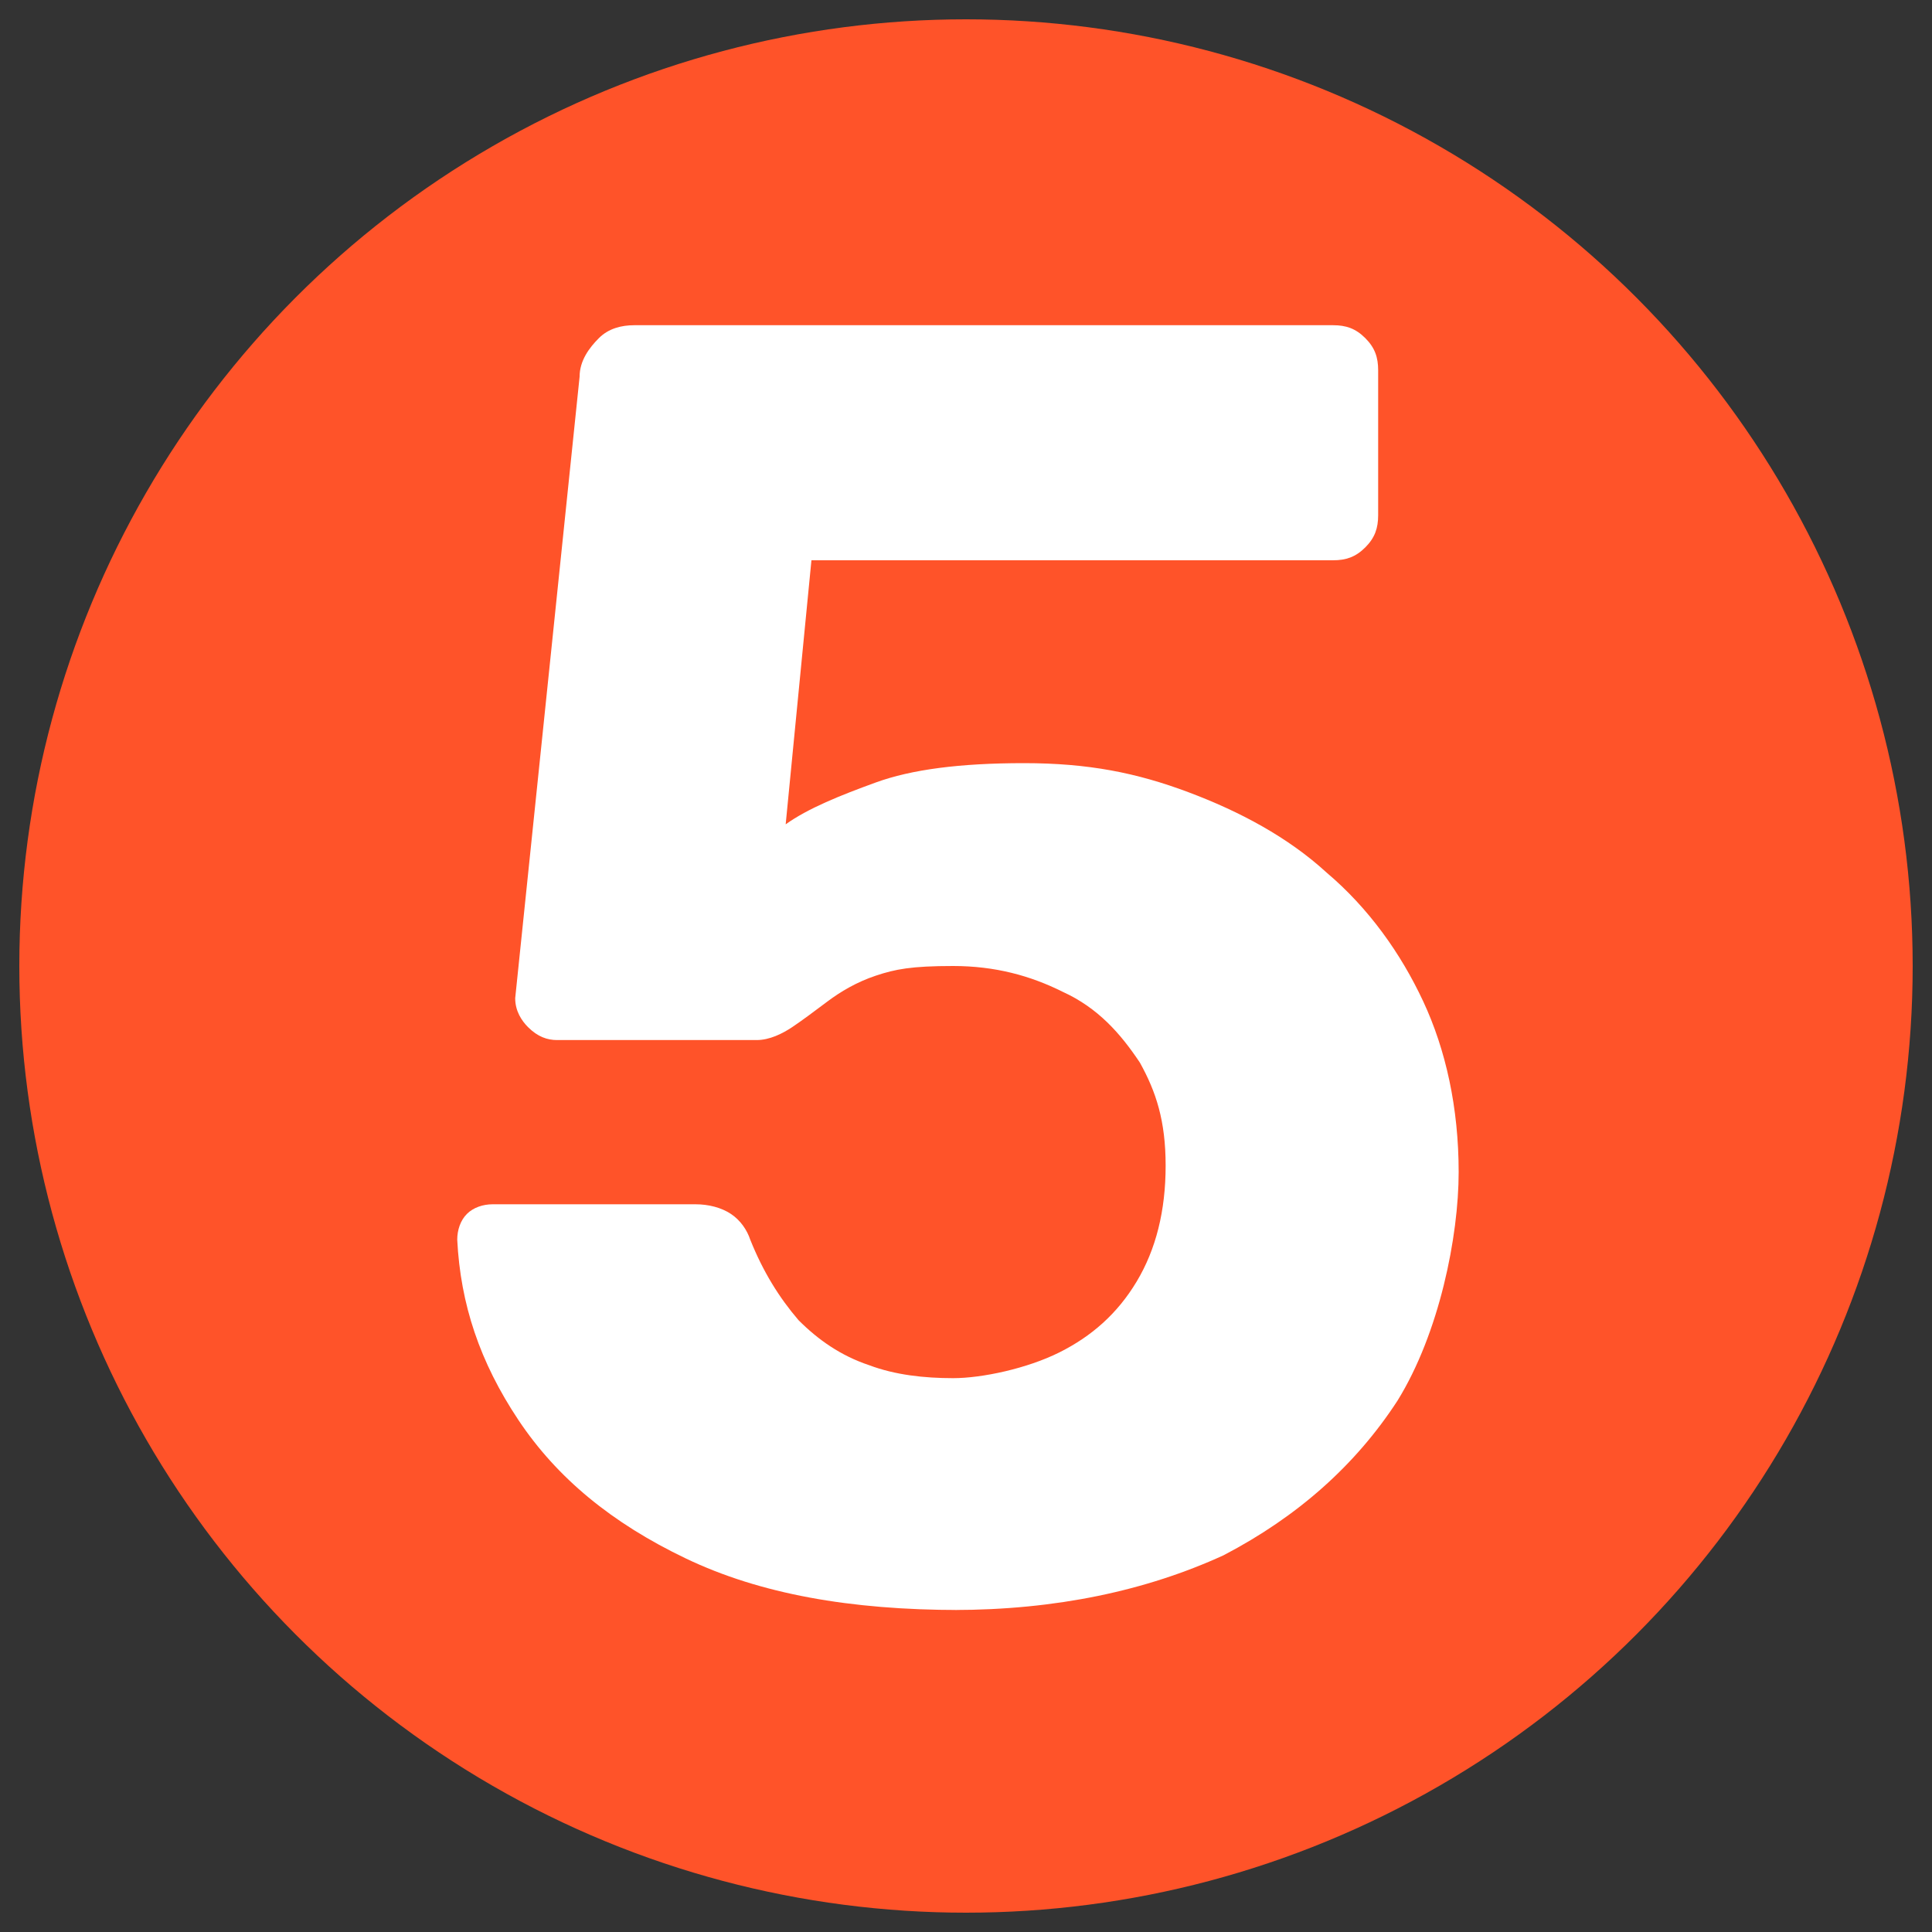
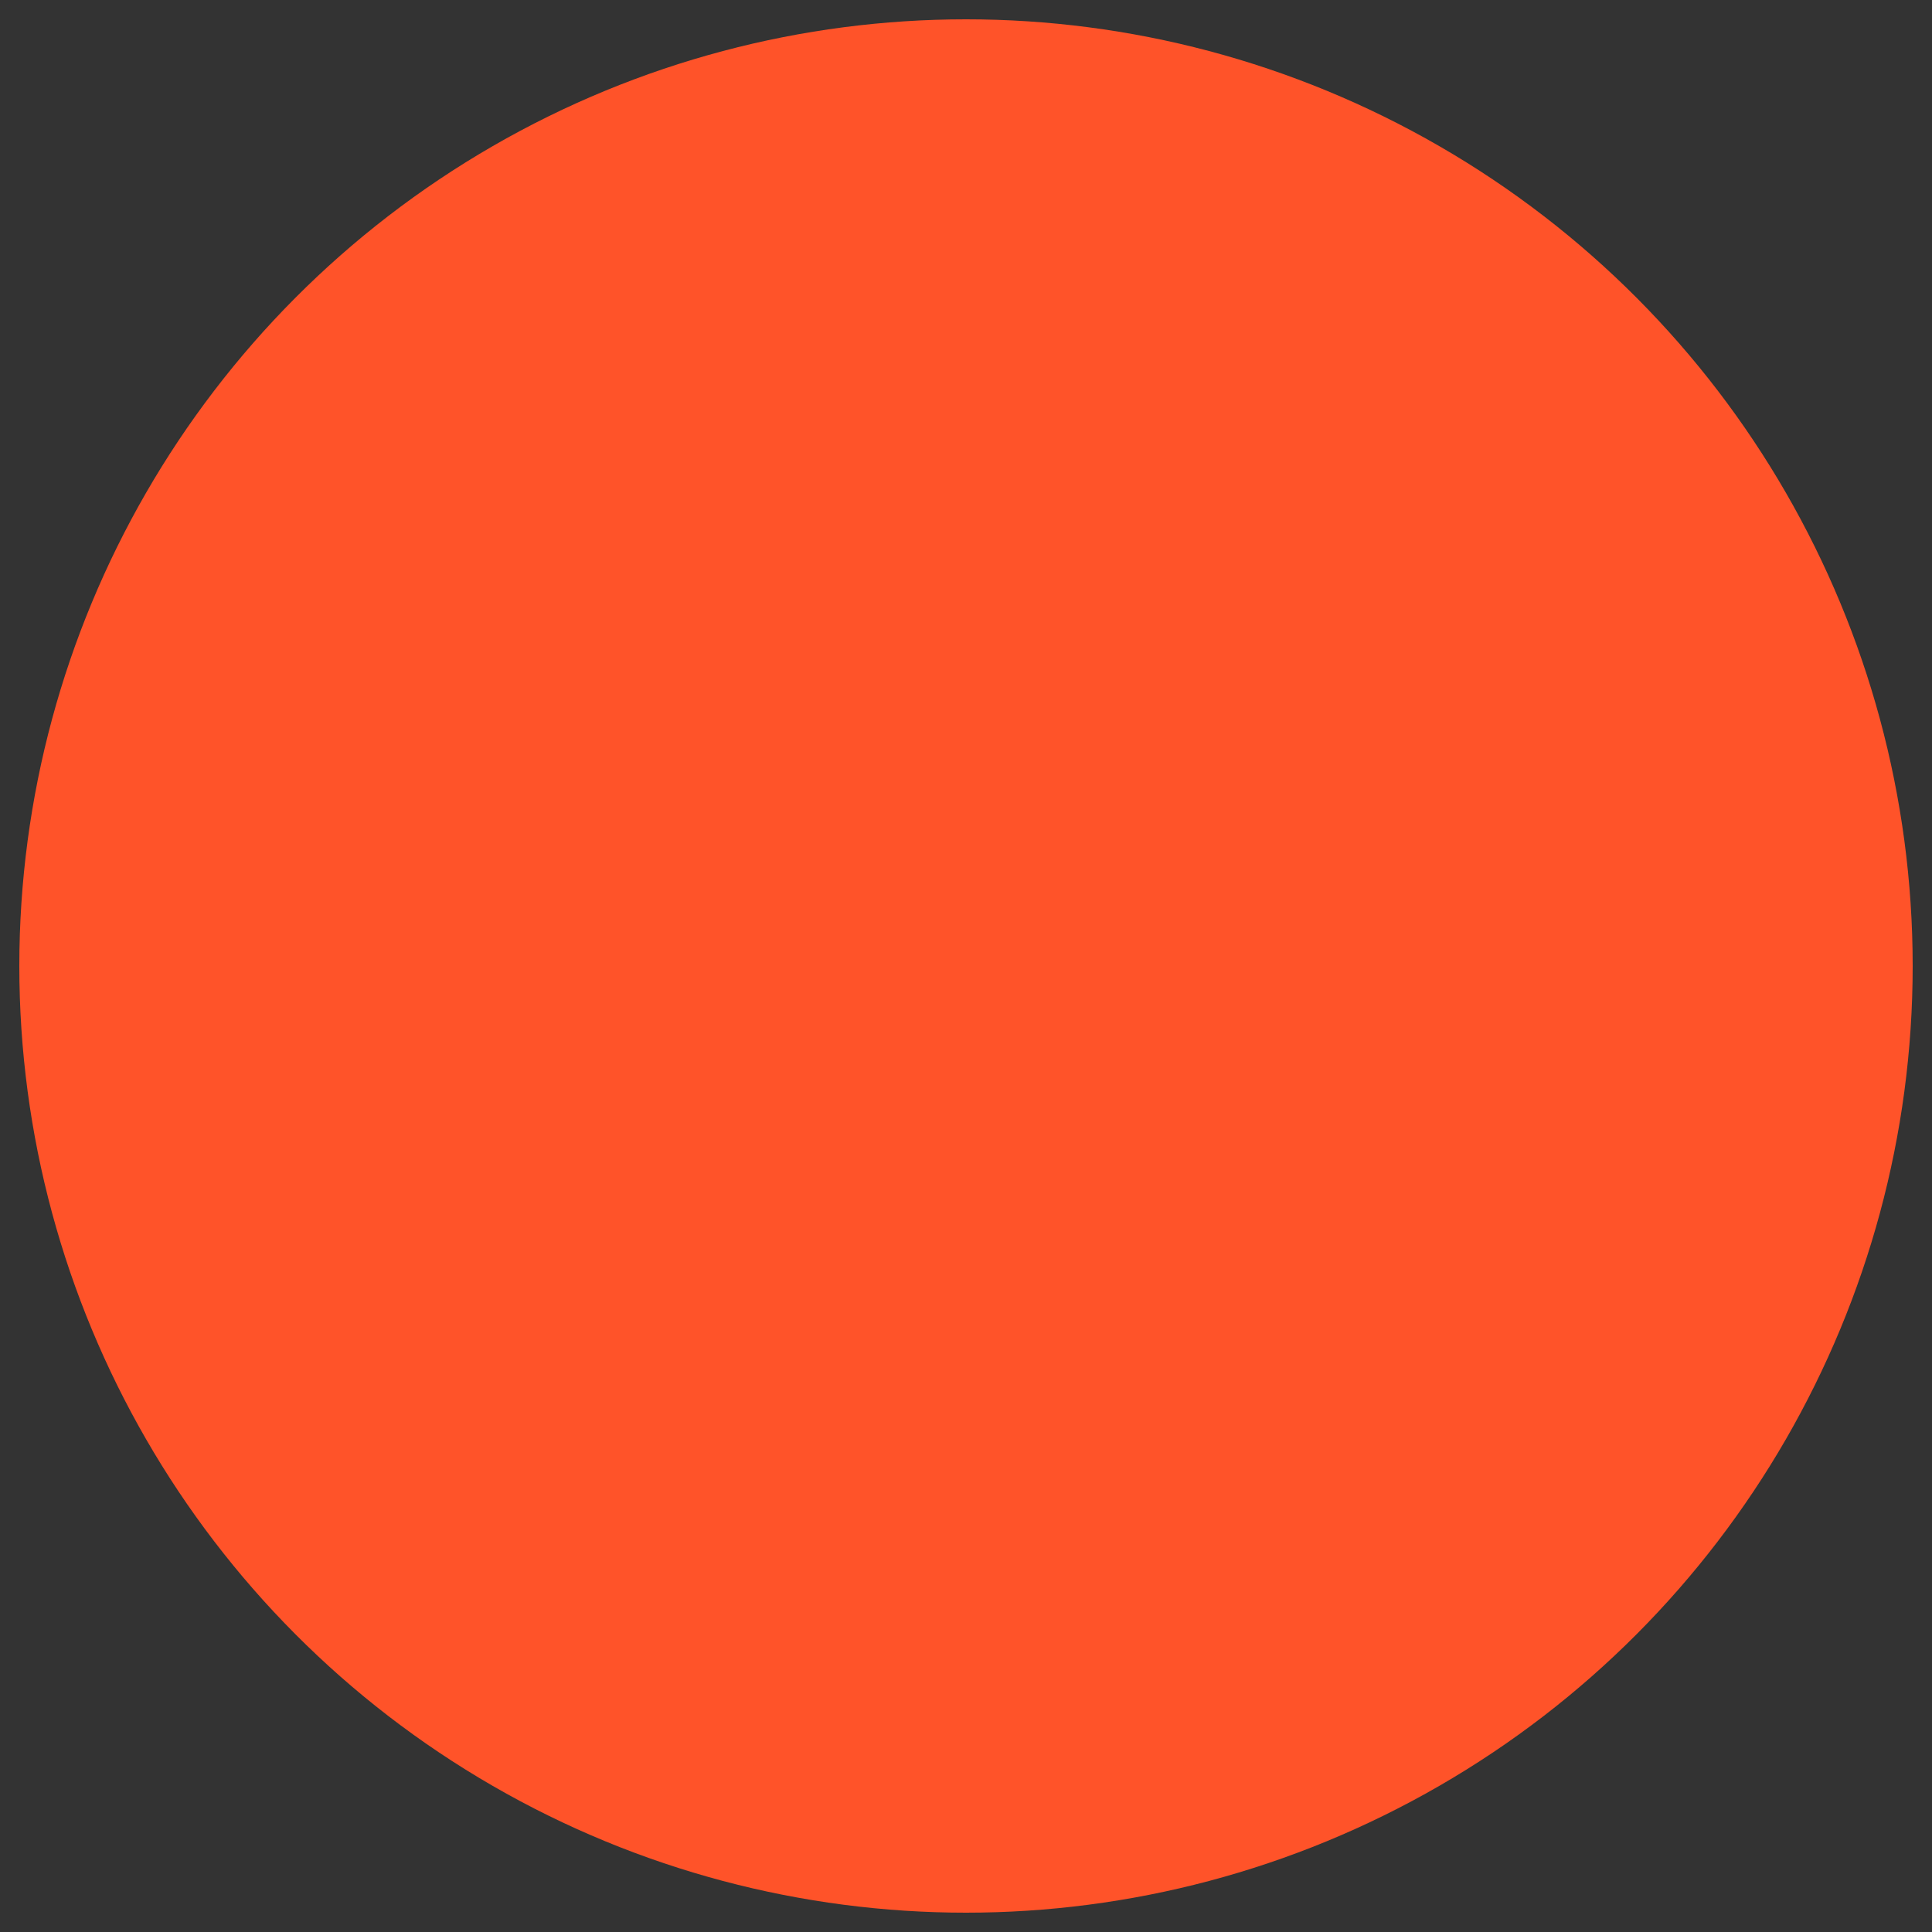
<svg xmlns="http://www.w3.org/2000/svg" version="1.1" viewBox="0 0 60 60">
  <rect x="0" y="0" width="60" height="60" fill="#333333" stroke="none" />
  <defs>
    <style>
      .cls-1 {
        fill: #ff5329;
      }

      .cls-1, .cls-2 {
        stroke-width: 0px;
      }

      .cls-2 {
        fill: #fff;
      }

      .cls-3 {
        display: none;
      }
    </style>
  </defs>
  <g id="Layer_1" data-name="Layer 1">
    <circle class="cls-1" cx="30" cy="30" r="29.4" />
  </g>
  <g id="_1" data-name="1" class="cls-3">
-     <path class="cls-2" d="M29.1,49.4c-.4,0-.7-.1-1-.4-.3-.3-.4-.6-.4-1v-27.8l-8.1,6.2c-.3.3-.7.4-1,.3-.4,0-.7-.3-.9-.6l-2.8-3.6c-.2-.3-.3-.7-.3-1.1,0-.4.3-.7.6-.9l12.8-9.9c.2-.1.4-.3.6-.3.2,0,.4,0,.7,0h5.9c.4,0,.7.1,1,.4.3.3.4.6.4,1v36.4c0,.4-.1.7-.4,1-.3.3-.6.4-1,.4h-6.2Z" />
-   </g>
+     </g>
  <g id="_2" data-name="2" class="cls-3">
    <path class="cls-2" d="M16.1,49.4c-.4,0-.7-.1-1-.4-.3-.3-.4-.6-.4-1v-3.4c0-.3,0-.7.3-1.2s.6-1,1.1-1.5l7.4-7.3c2.7-2.1,4.9-3.9,6.6-5.3,1.7-1.5,3-2.8,3.8-4,.8-1.2,1.2-2.4,1.2-3.5s-.4-2.7-1.2-3.6c-.8-1-2.1-1.4-3.9-1.4s-2.2.3-3,.8c-.8.5-1.4,1.2-1.9,2-.4.8-.7,1.7-.9,2.7-.1.5-.3.8-.7,1-.4.2-.7.3-1.1.3h-5.9c-.4,0-.7-.1-.9-.4-.2-.2-.3-.5-.3-.8,0-1.7.4-3.3,1.1-4.9.7-1.5,1.7-2.9,2.9-4.1,1.3-1.2,2.8-2.1,4.6-2.8,1.8-.7,3.8-1,6.1-1s5.8.5,7.9,1.5c2.1,1,3.7,2.4,4.8,4.2,1.1,1.8,1.6,3.9,1.6,6.2s-.4,3.5-1.1,5c-.7,1.5-1.8,3-3.2,4.4-1.4,1.4-3,2.8-4.9,4.3l-6.6,6.6h15.2c.4,0,.7.1,1,.4.3.3.4.6.4,1v4.8c0,.4-.1.7-.4,1-.3.3-.6.4-1,.4h-27.7Z" />
  </g>
  <g id="_3" data-name="3" class="cls-3">
-     <path class="cls-2" d="M29.8,50c-2.8,0-5.1-.3-7.1-1-2-.7-3.6-1.5-4.9-2.6-1.3-1-2.2-2.2-2.9-3.4-.6-1.2-1-2.5-1-3.6,0-.3.1-.6.3-.8.2-.2.5-.3.8-.3h6.2c.4,0,.7,0,1,.3.3.2.5.5.7.9.3.9.8,1.5,1.5,2.1.7.5,1.5.9,2.4,1.1.9.2,1.9.3,2.9.3,2.1,0,3.7-.5,4.9-1.5,1.2-1,1.8-2.3,1.8-4.1s-.6-3.1-1.7-3.9c-1.1-.8-2.7-1.2-4.8-1.2h-6c-.4,0-.7-.1-1-.4-.3-.3-.4-.6-.4-1v-2.7c0-.4,0-.8.3-1.1.2-.3.3-.5.5-.7l9.6-8.8h-15.8c-.4,0-.7-.1-1-.4-.3-.3-.4-.6-.4-1v-4.5c0-.4.1-.7.4-1s.6-.4,1-.4h24.9c.4,0,.7.1,1,.4.3.3.4.6.4,1v4c0,.4,0,.8-.2,1-.2.3-.3.5-.6.6l-9.1,9h.6c2.2.3,4.2.8,5.9,1.7,1.7.9,3.1,2.1,4.1,3.7,1,1.6,1.5,3.6,1.5,6s-.7,4.7-2.1,6.6-3.3,3.2-5.7,4.2c-2.4,1-5.1,1.5-8.2,1.5Z" />
-   </g>
+     </g>
  <g id="_4" data-name="4" class="cls-3">
-     <path class="cls-2" d="M33.3,49.4c-.4,0-.7-.1-1-.4-.3-.3-.4-.6-.4-1v-6.7H14.3c-.4,0-.7-.1-1-.4-.3-.3-.4-.6-.4-1v-4.5c0-.3,0-.5.2-.8s.3-.6.4-.8L30,11.2c.5-.6,1.2-1,2.1-1h7.1c.4,0,.7.1,1,.4.3.3.4.6.4,1v22.2h5c.4,0,.8.1,1,.4.2.3.4.6.4,1v4.7c0,.4-.1.7-.4,1s-.6.4-1,.4h-5v6.7c0,.4-.1.7-.4,1s-.6.4-1,.4h-5.9ZM21.6,34.1h10.5v-14.7l-10.5,14.7Z" />
-   </g>
+     </g>
  <g id="_5" data-name="5">
-     <path class="cls-2" d="M29.8,50c-3.4,0-6.2-.5-8.5-1.6-2.3-1.1-4-2.5-5.2-4.3-1.2-1.8-1.8-3.6-1.9-5.6,0-.3.1-.6.3-.8.2-.2.5-.3.8-.3h6.3c.4,0,.8.1,1.1.3.3.2.5.5.6.8.4,1,.9,1.8,1.5,2.5.6.6,1.3,1.1,2.2,1.4.8.3,1.7.4,2.6.4s2.3-.3,3.3-.8c1-.5,1.8-1.2,2.4-2.2.6-1,.9-2.2.9-3.6s-.3-2.3-.8-3.2c-.6-.9-1.3-1.7-2.4-2.2-1-.5-2.1-.8-3.4-.8s-1.8.1-2.4.3c-.6.2-1.1.5-1.5.8-.4.3-.8.6-1.1.8-.3.2-.7.4-1.1.4h-6.2c-.3,0-.6-.1-.9-.4-.2-.2-.4-.5-.4-.9l2-19.3c0-.5.3-.9.6-1.2.3-.3.7-.4,1.1-.4h21.7c.4,0,.7.1,1,.4.3.3.4.6.4,1v4.5c0,.4-.1.7-.4,1-.3.3-.6.4-1,.4h-16.2l-.8,8.2c.7-.5,1.7-.9,2.8-1.3,1.1-.4,2.6-.6,4.6-.6s3.5.3,5.1.9c1.6.6,3.1,1.4,4.3,2.5,1.3,1.1,2.3,2.5,3,4,.7,1.5,1.1,3.3,1.1,5.3s-.6,5-1.9,7.1c-1.3,2-3.1,3.6-5.4,4.8-2.4,1.1-5.2,1.7-8.4,1.7Z" />
-   </g>
+     </g>
  <g id="_6" data-name="6" class="cls-3">
    <path class="cls-2" d="M30.3,50c-3.3,0-6.1-.6-8.5-1.8-2.4-1.2-4.3-2.8-5.6-5-1.3-2.1-2-4.5-2-7.1s.2-2.2.5-3.4.7-2.2,1.2-3.2c.5-1,1-1.9,1.5-2.7.5-.8.9-1.4,1.3-1.9l10.1-13.7c.2-.2.4-.4.7-.7.3-.3.7-.4,1.2-.4h6.3c.3,0,.6.1.8.4.2.2.3.5.3.9s0,.3,0,.4c0,.1,0,.2-.2.3l-7.7,10.6c.3,0,.6-.1,1-.2.4,0,.7,0,1,0,1.8,0,3.5.4,5.2,1.1,1.7.7,3.1,1.6,4.5,2.8,1.3,1.2,2.3,2.6,3.1,4.2.8,1.6,1.1,3.4,1.1,5.4s-.6,4.8-1.9,6.9c-1.3,2.1-3.1,3.8-5.5,5.1s-5.2,1.9-8.4,1.9ZM30.2,42.7c1.2,0,2.4-.3,3.4-.8s1.9-1.3,2.5-2.3c.6-1,1-2.2,1-3.6s-.3-2.7-1-3.7c-.6-1-1.5-1.7-2.5-2.2-1-.5-2.2-.8-3.4-.8s-2.4.3-3.4.8c-1,.5-1.9,1.3-2.5,2.2-.6,1-1,2.2-1,3.7s.3,2.6,1,3.6c.7,1,1.5,1.8,2.5,2.3,1,.5,2.2.8,3.4.8Z" />
  </g>
  <g id="_6_copy" data-name="6 copy" class="cls-3">
-     <path class="cls-2" d="M30.3,50c-3.3,0-6.1-.6-8.5-1.8-2.4-1.2-4.3-2.8-5.6-5-1.3-2.1-2-4.5-2-7.1s.2-2.2.5-3.4.7-2.2,1.2-3.2c.5-1,1-1.9,1.5-2.7.5-.8.9-1.4,1.3-1.9l10.1-13.7c.2-.2.4-.4.7-.7.3-.3.7-.4,1.2-.4h6.3c.3,0,.6.1.8.4.2.2.3.5.3.9s0,.3,0,.4c0,.1,0,.2-.2.3l-7.7,10.6c.3,0,.6-.1,1-.2.4,0,.7,0,1,0,1.8,0,3.5.4,5.2,1.1,1.7.7,3.1,1.6,4.5,2.8,1.3,1.2,2.3,2.6,3.1,4.2.8,1.6,1.1,3.4,1.1,5.4s-.6,4.8-1.9,6.9c-1.3,2.1-3.1,3.8-5.5,5.1s-5.2,1.9-8.4,1.9ZM30.2,42.7c1.2,0,2.4-.3,3.4-.8s1.9-1.3,2.5-2.3c.6-1,1-2.2,1-3.6s-.3-2.7-1-3.7c-.6-1-1.5-1.7-2.5-2.2-1-.5-2.2-.8-3.4-.8s-2.4.3-3.4.8c-1,.5-1.9,1.3-2.5,2.2-.6,1-1,2.2-1,3.7s.3,2.6,1,3.6c.7,1,1.5,1.8,2.5,2.3,1,.5,2.2.8,3.4.8Z" />
-   </g>
+     </g>
</svg>